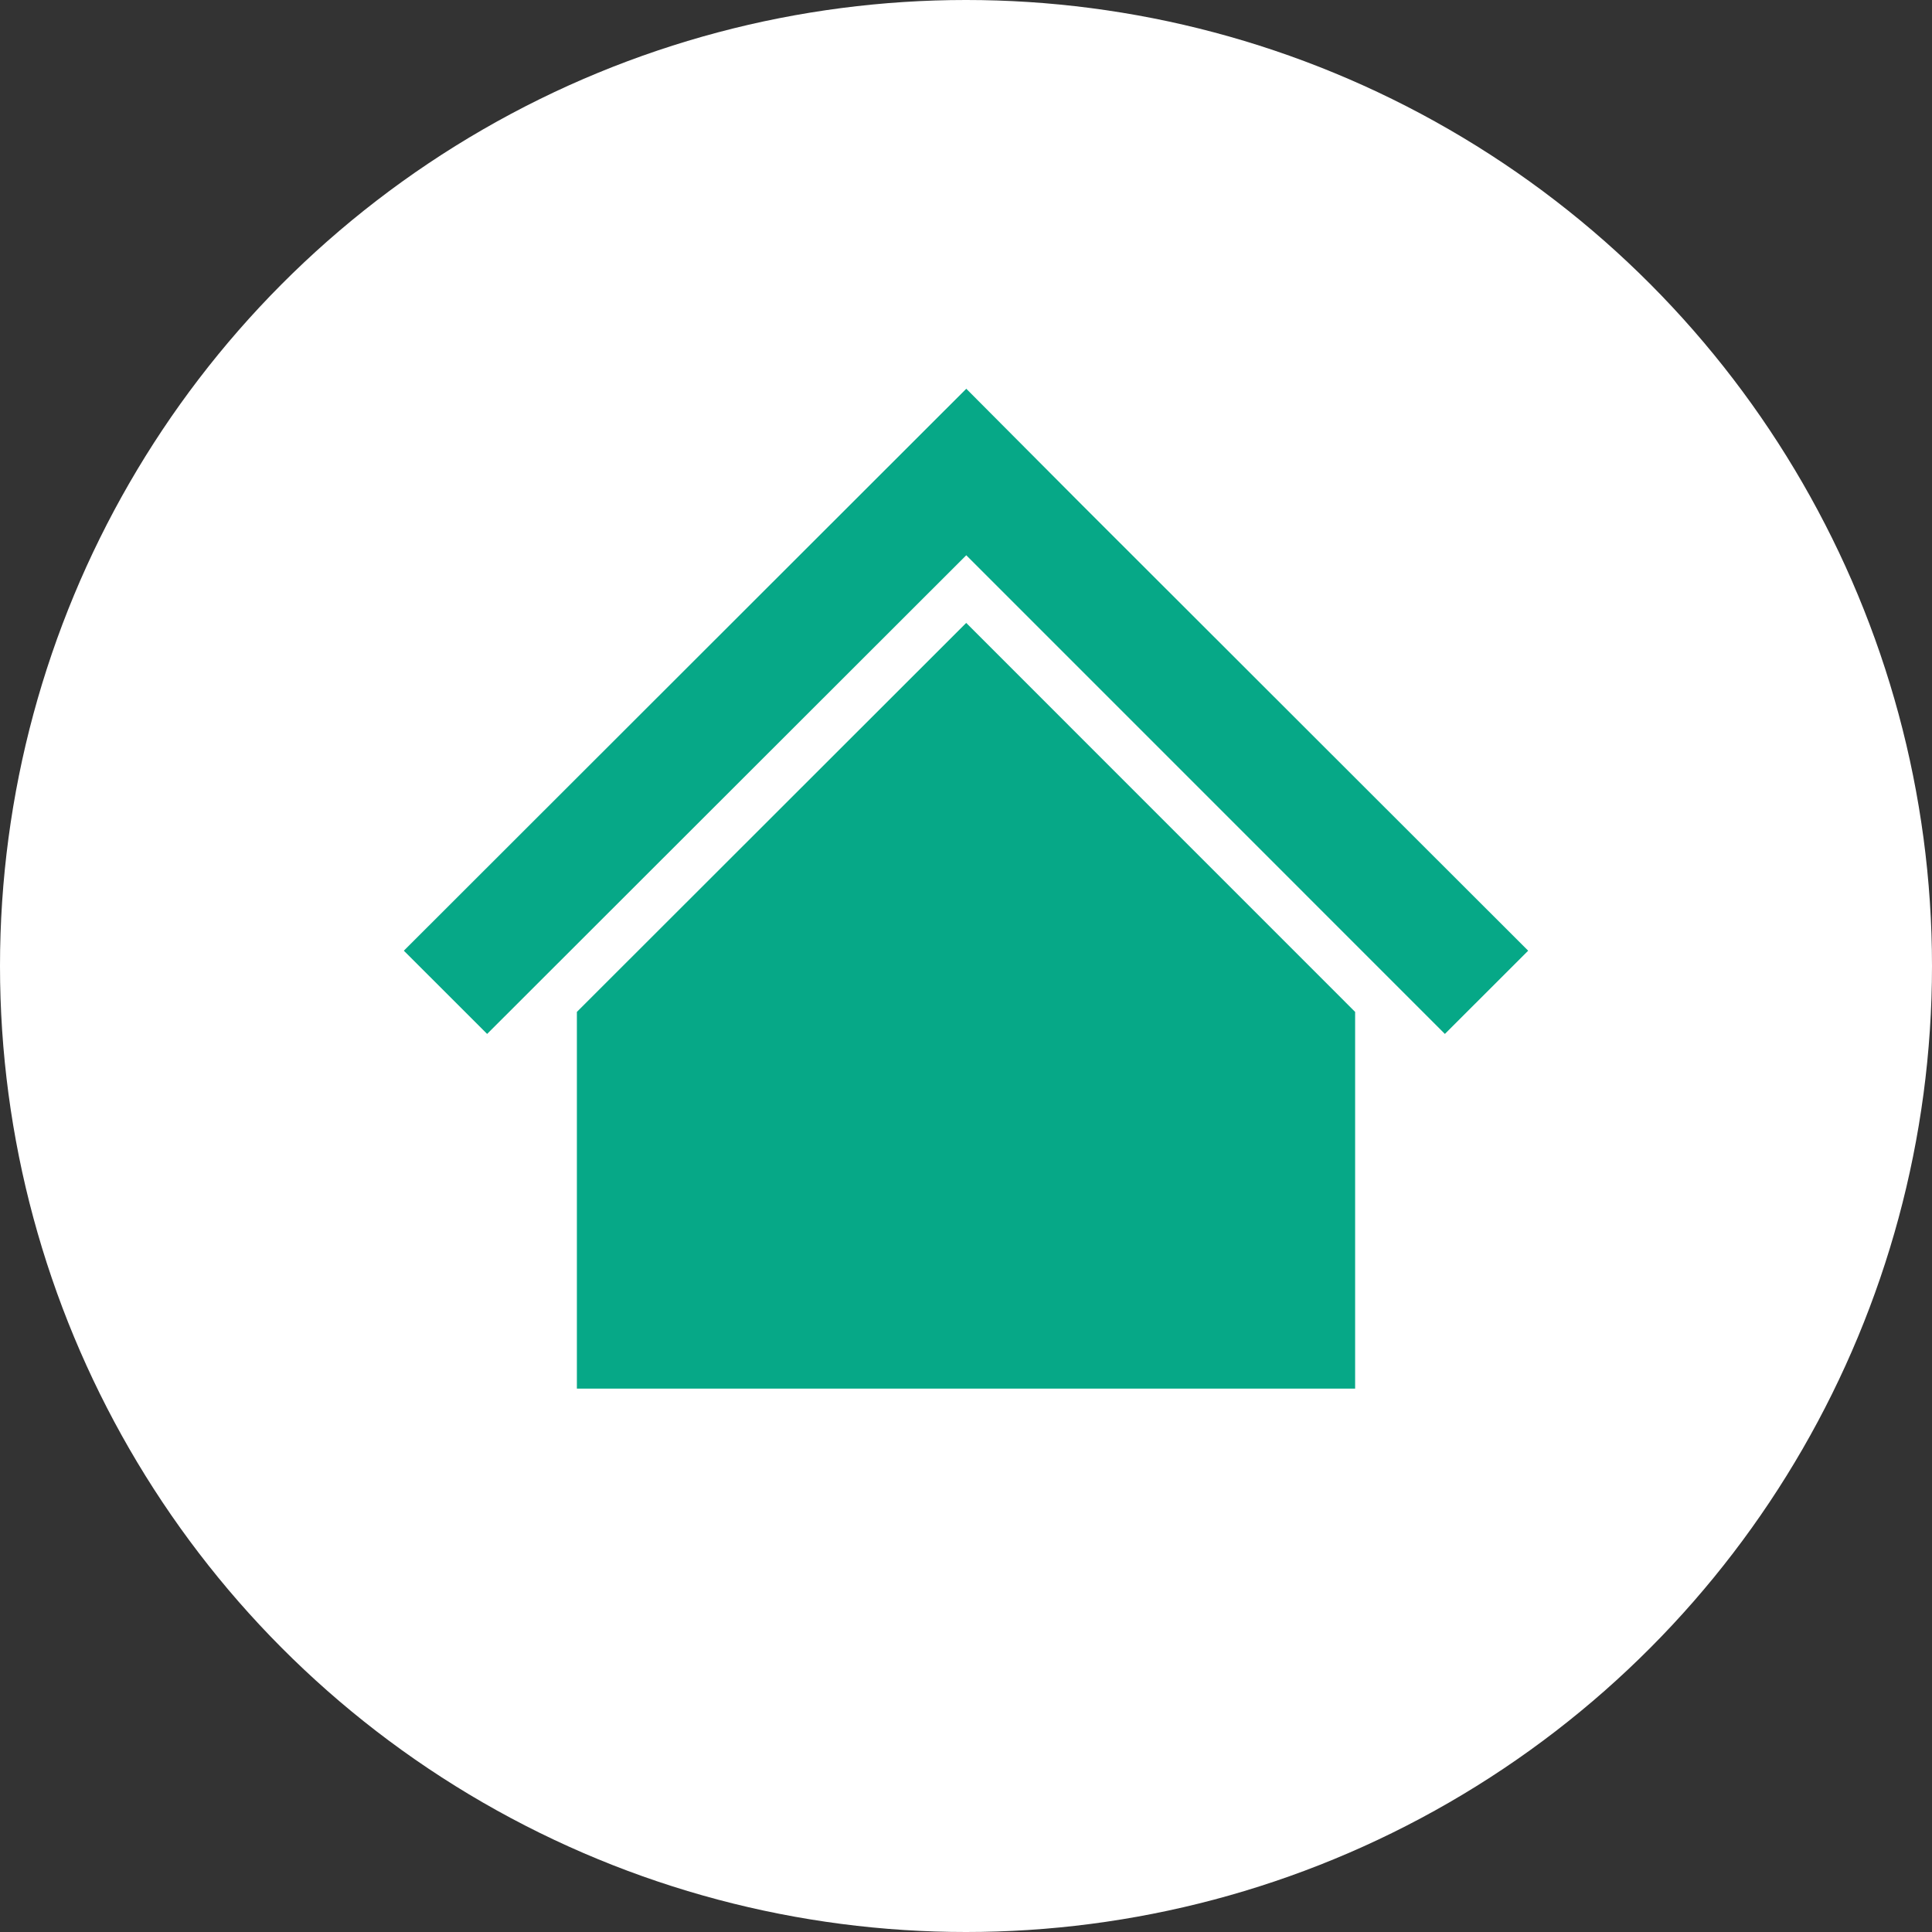
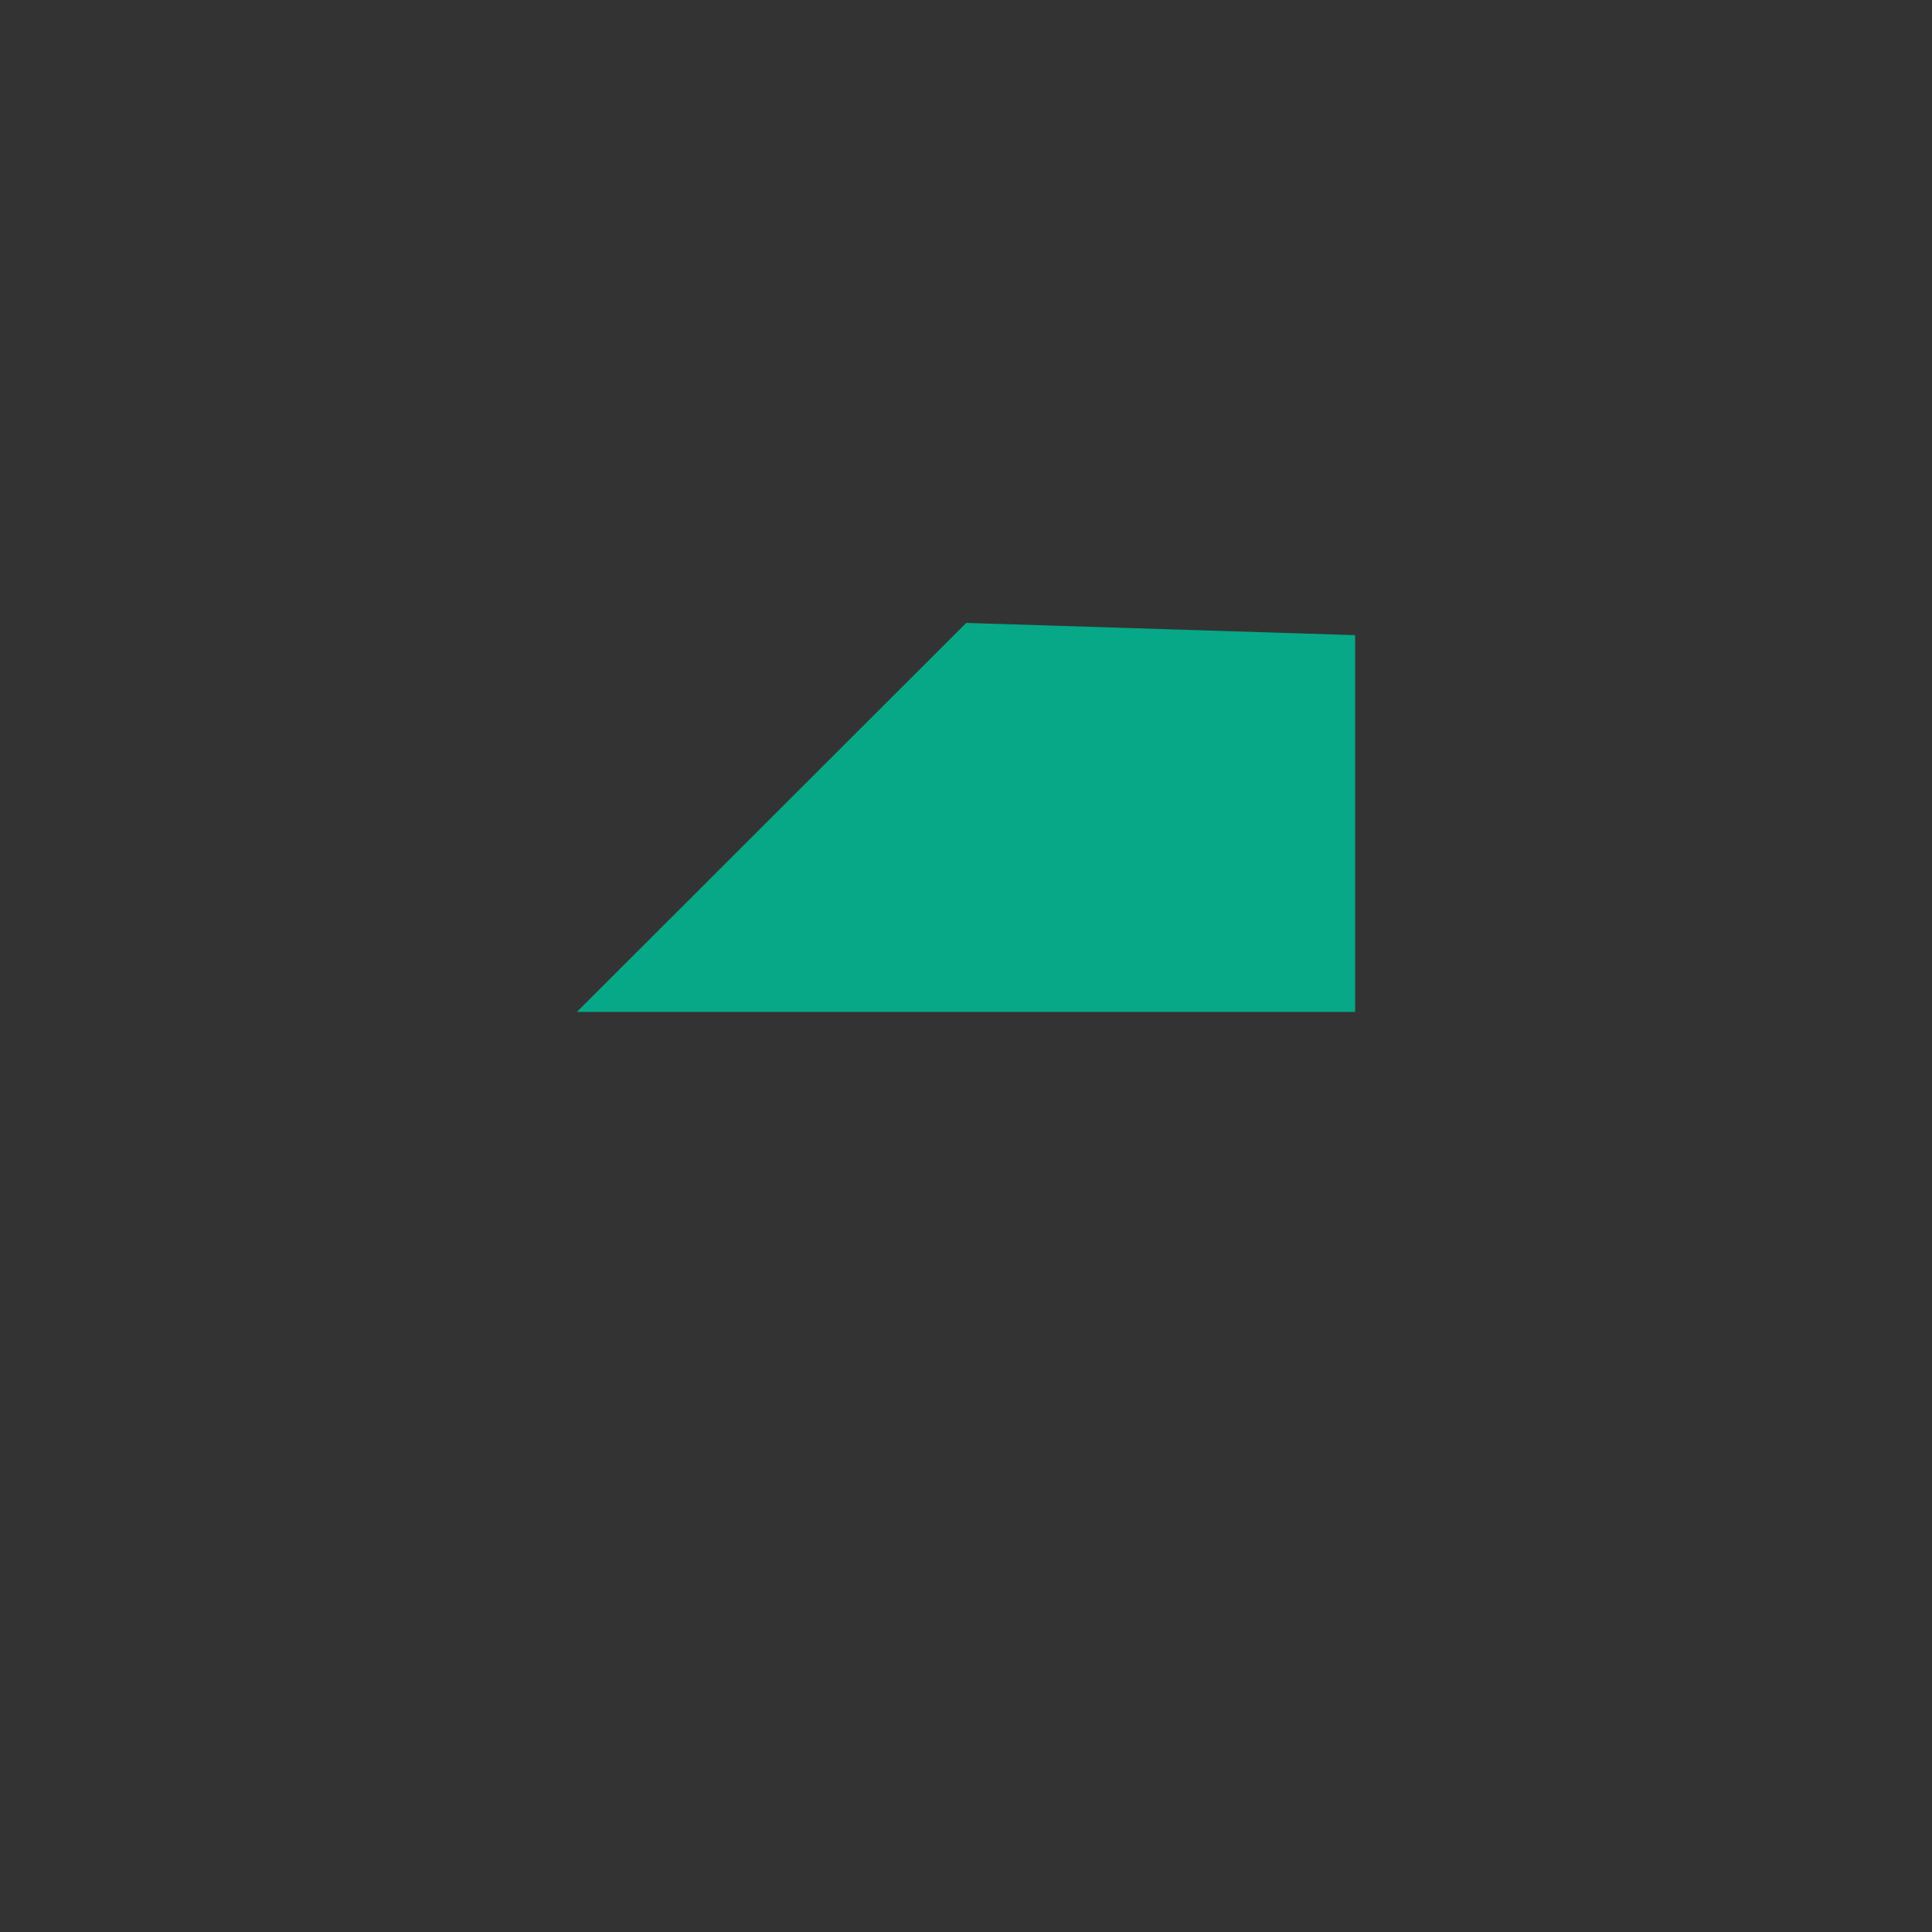
<svg xmlns="http://www.w3.org/2000/svg" width="100" height="100" viewBox="0 0 100 100">
  <rect x="0" y="0" width="100" height="100" fill="#333333" stroke="none" />
  <g id="Group_171" data-name="Group 171" transform="translate(-179 -354)">
-     <circle id="Ellipse_16" data-name="Ellipse 16" cx="50" cy="50" r="50" transform="translate(179 354)" fill="#fff" />
    <g id="普通の家のアイコン" transform="translate(199.903 345.798)">
-       <path id="Path_110" data-name="Path 110" d="M49.238,48.462l-7.876-7.869L35.112,34.35l-6-6.026L0,57.41l4.311,4.308,24.8-24.776L53.884,61.718l4.311-4.308Z" fill="#06a887" />
-       <path id="Path_111" data-name="Path 111" d="M78.8,155.093v19.5h40.282v-19.5L98.952,134.959Z" transform="translate(-69.844 -94.515)" fill="#06a887" />
+       <path id="Path_111" data-name="Path 111" d="M78.8,155.093h40.282v-19.5L98.952,134.959Z" transform="translate(-69.844 -94.515)" fill="#06a887" />
    </g>
  </g>
</svg>